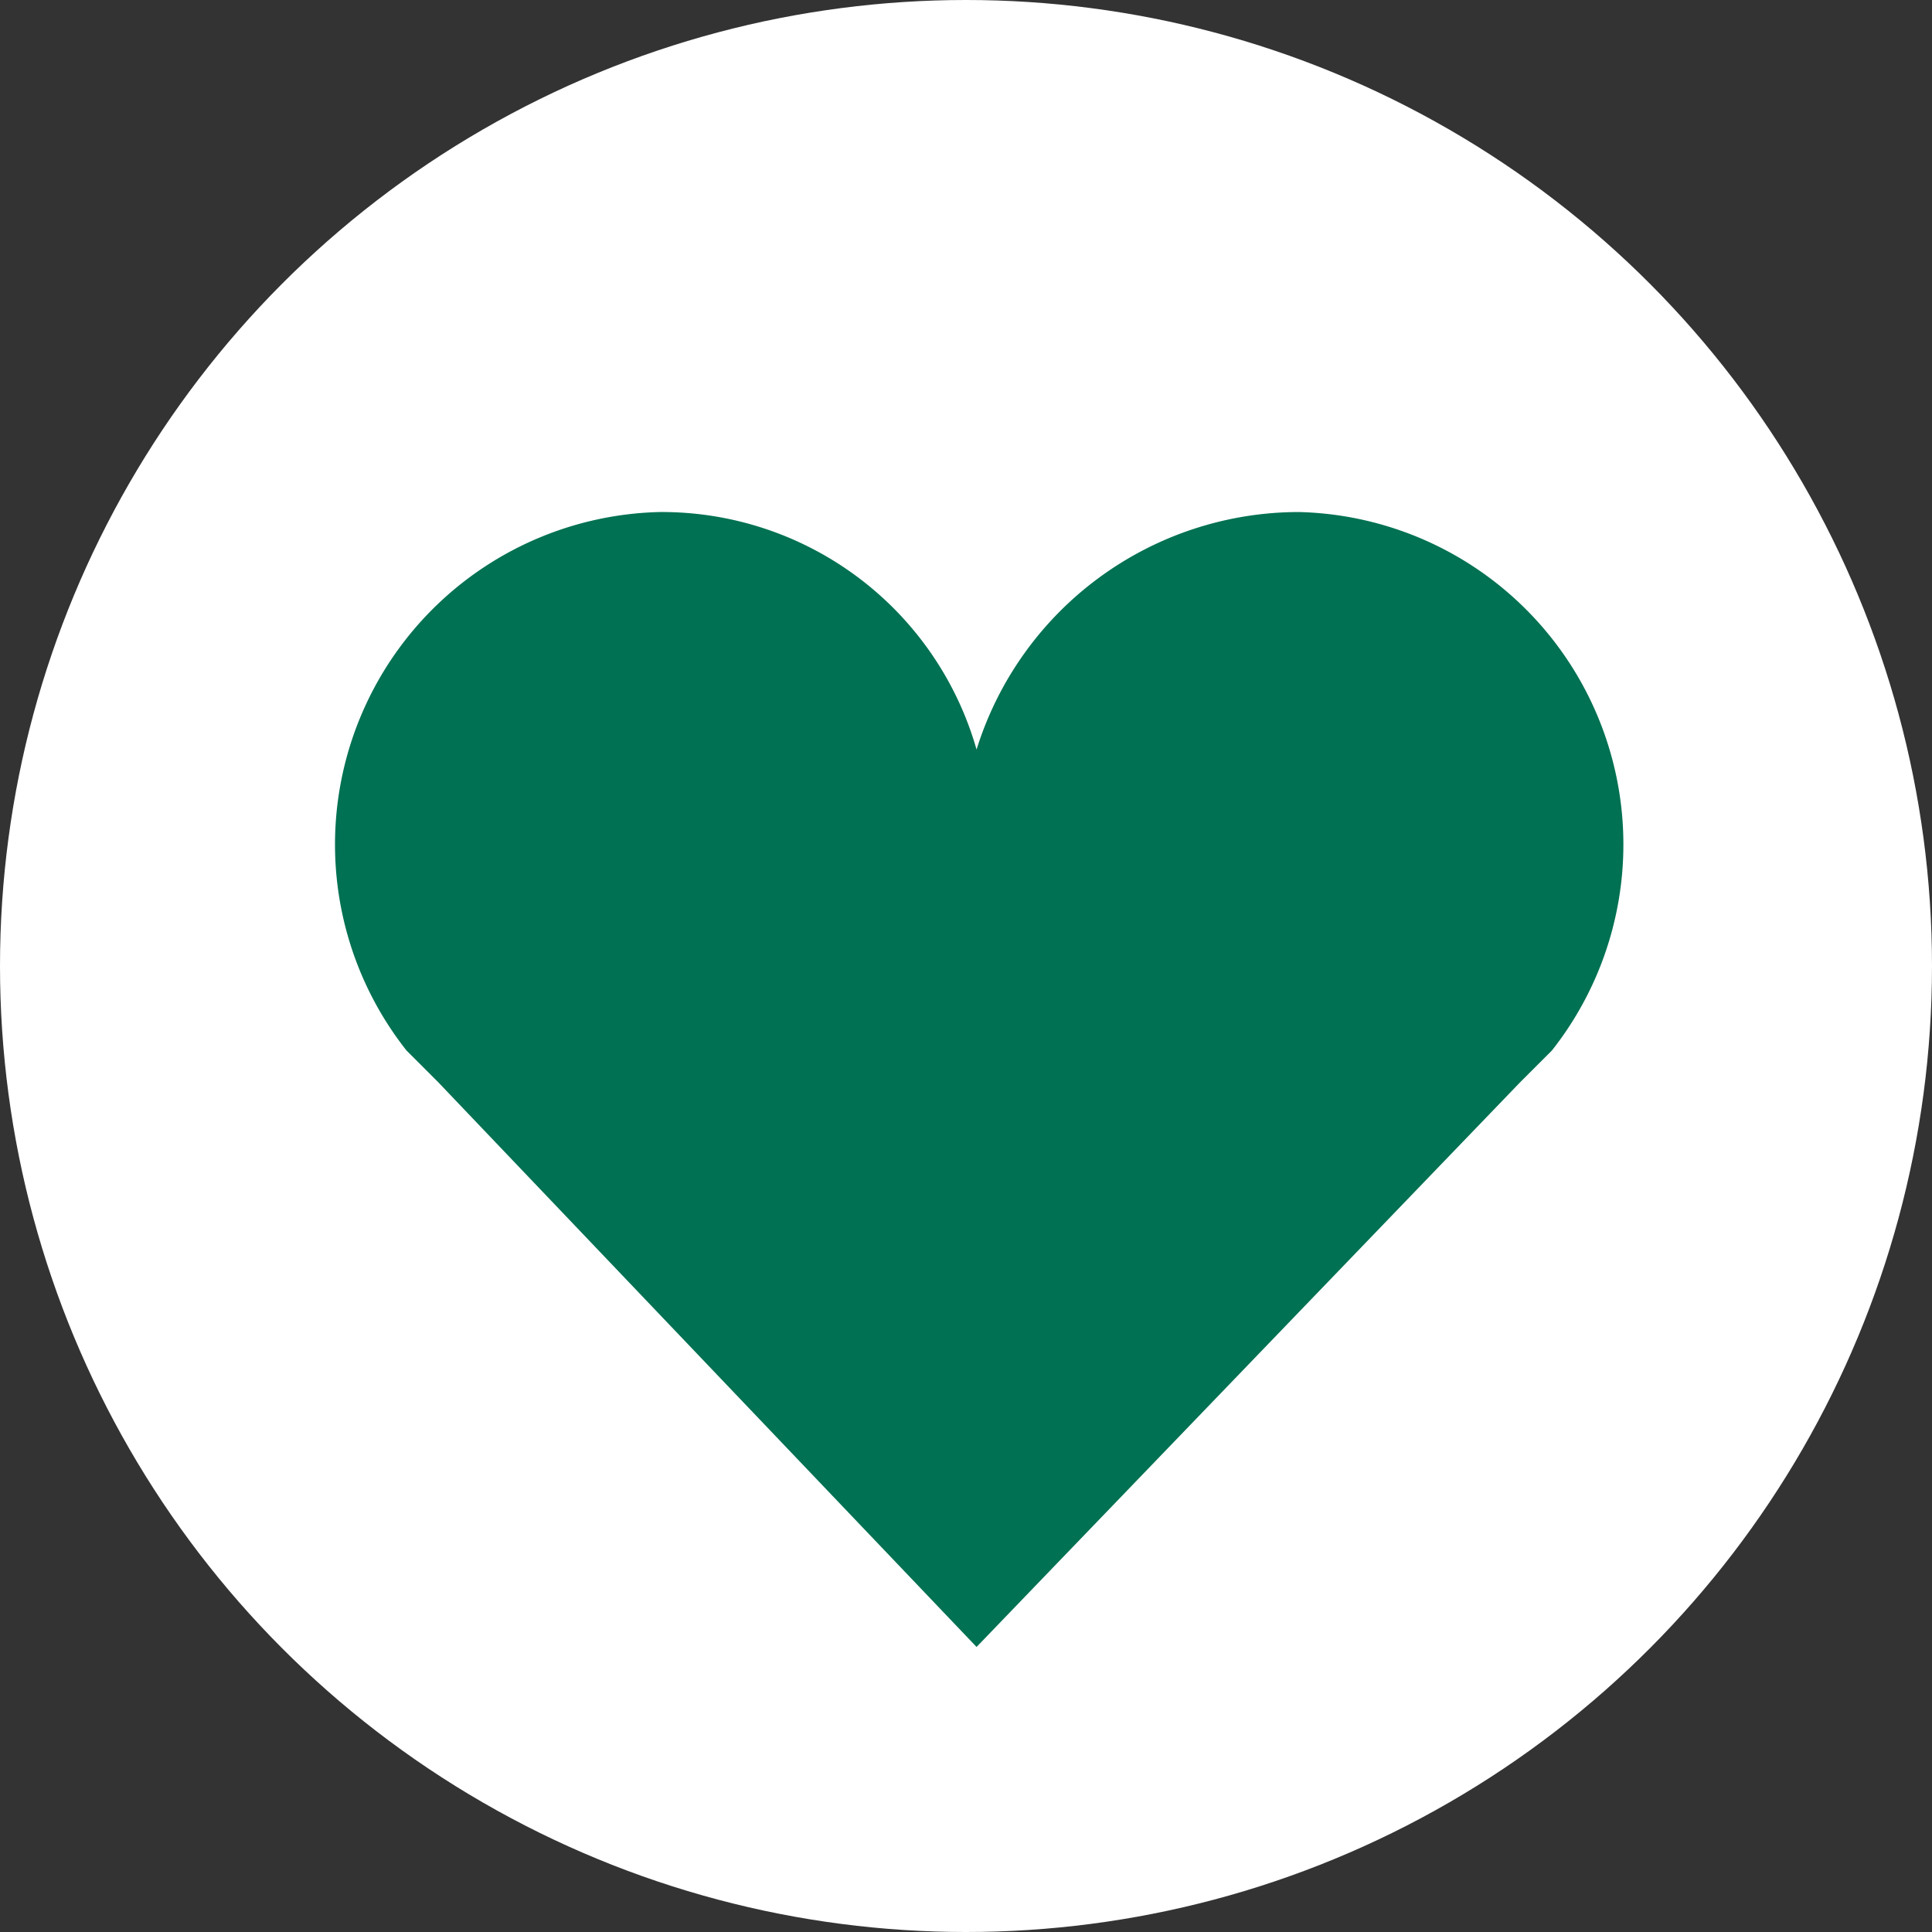
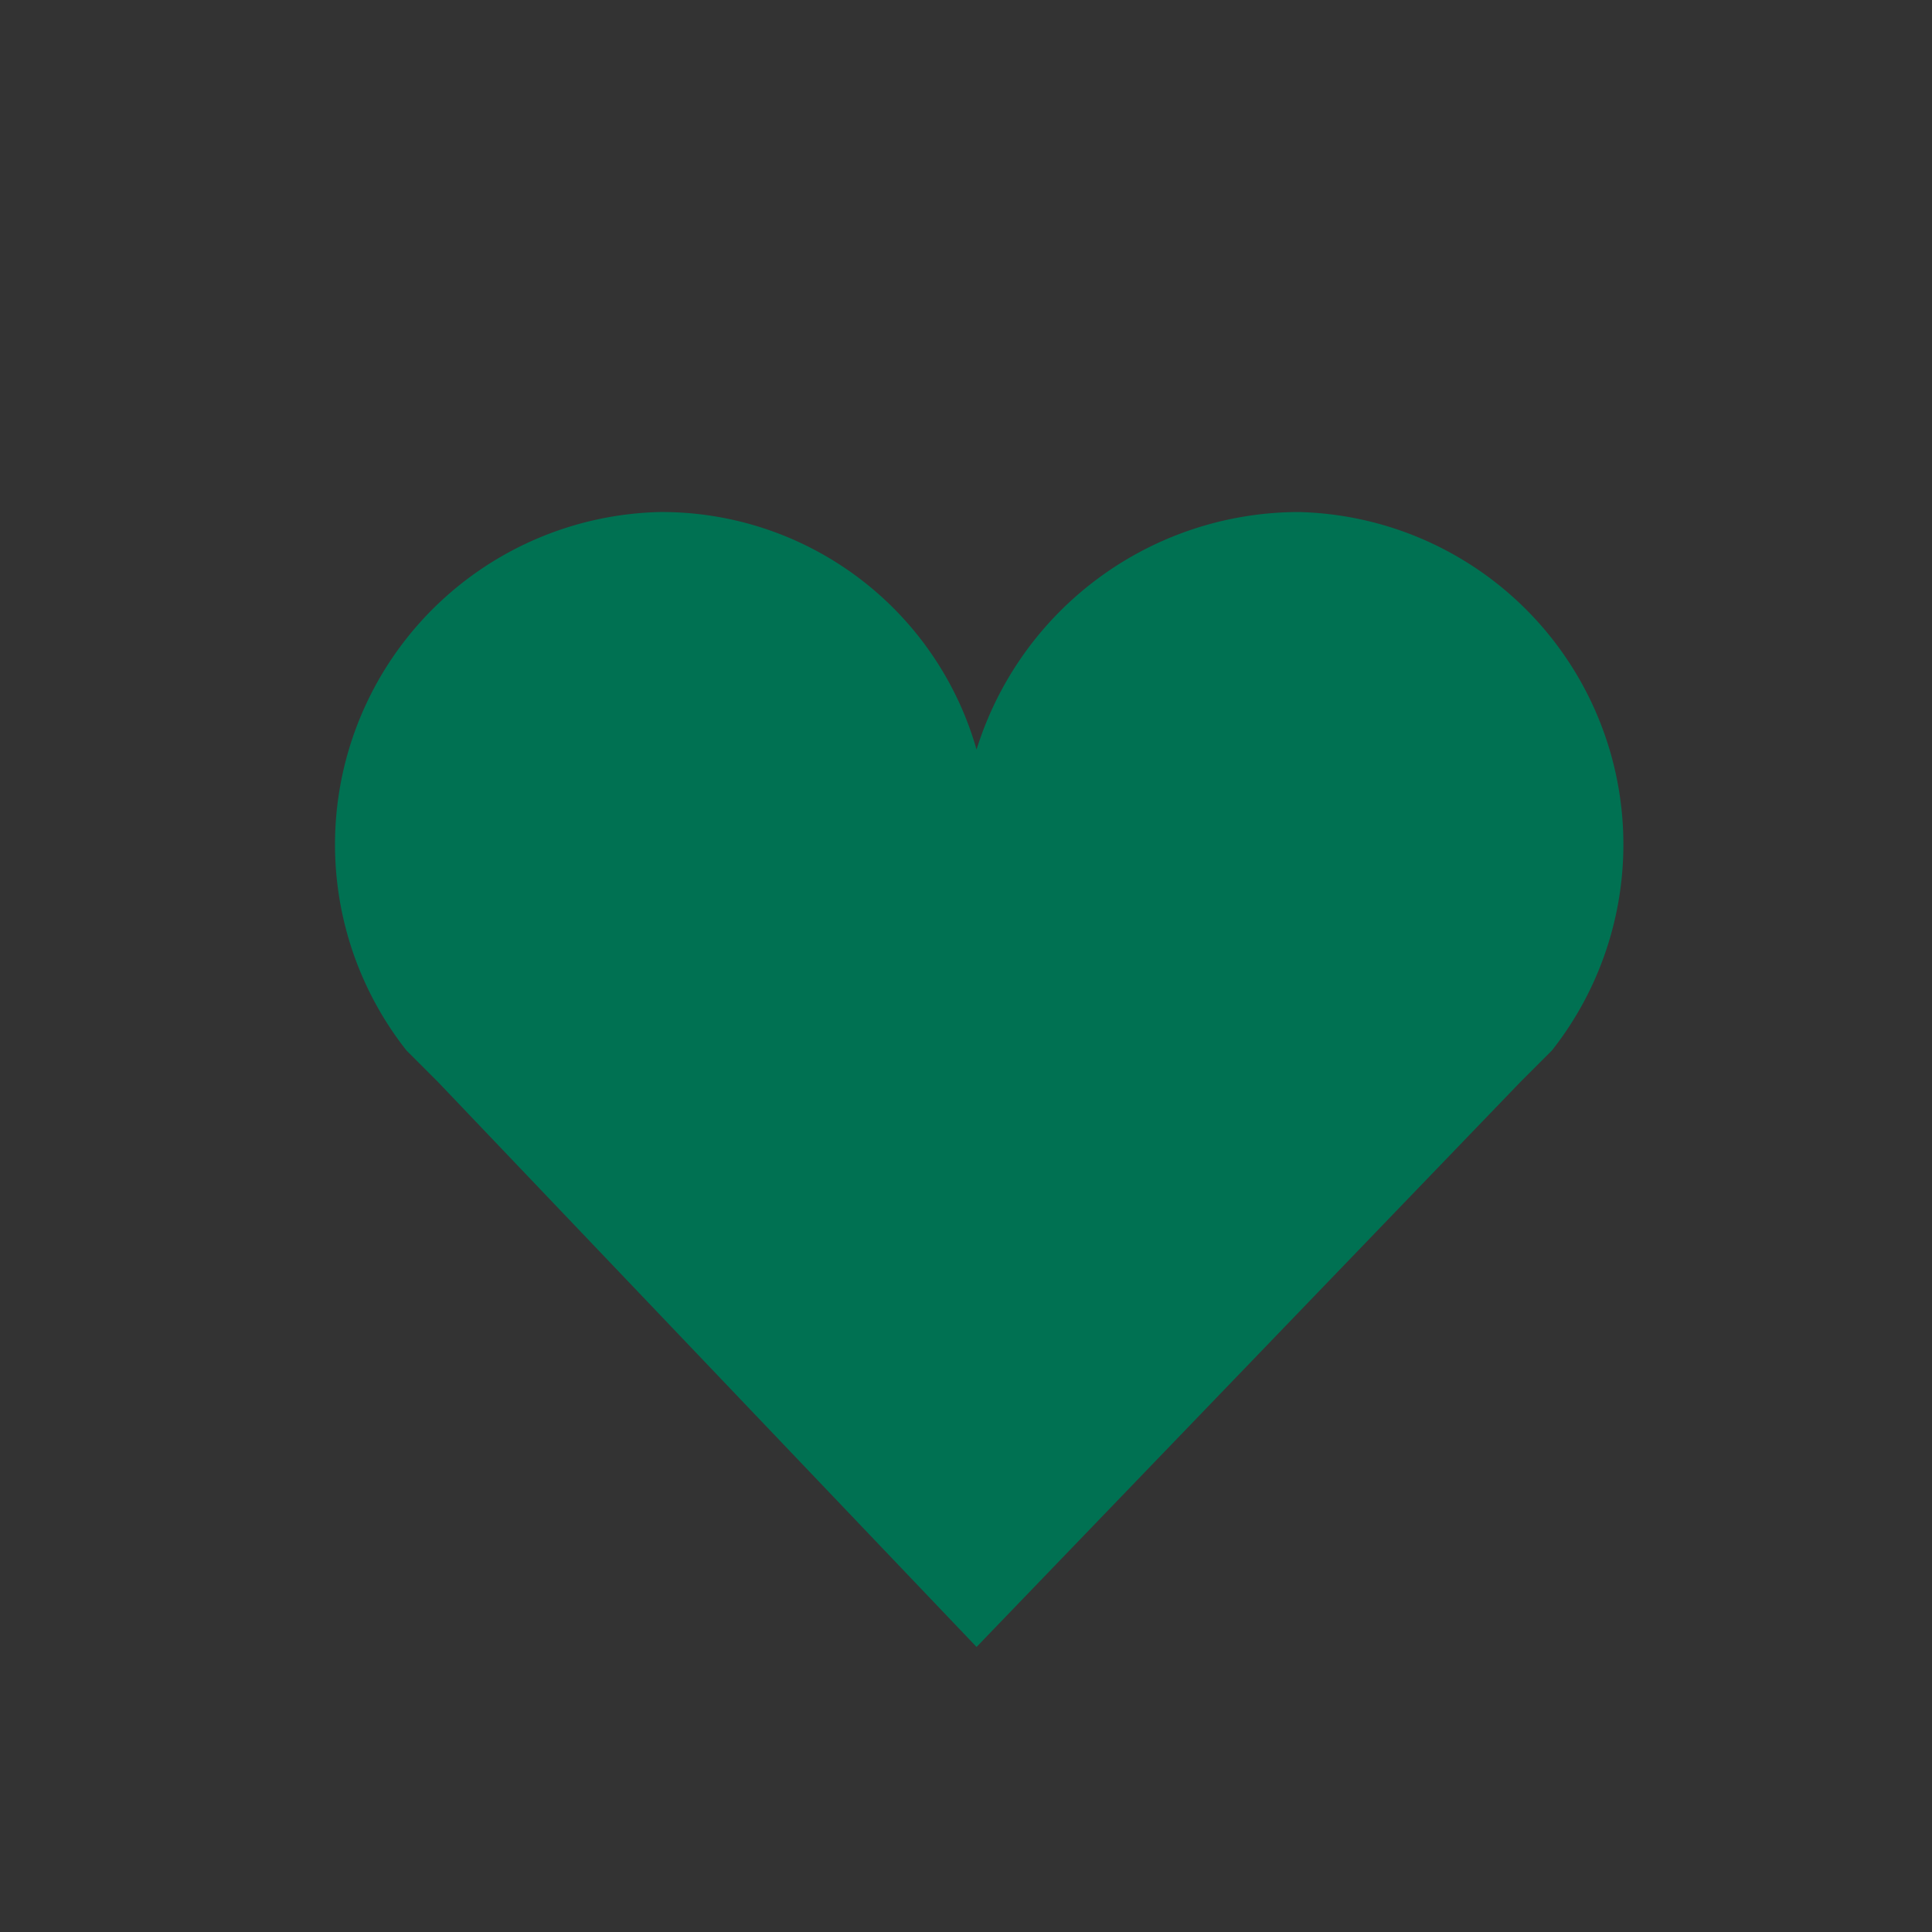
<svg xmlns="http://www.w3.org/2000/svg" id="bbeeb161-0f18-46d6-8766-847711a8110e" data-name="圖層 1" viewBox="0 0 36.6 36.6">
  <rect x="0" y="0" width="36.6" height="36.6" fill="#333333" stroke="none" />
  <title>icon-01-fav</title>
  <g>
-     <circle cx="18.3" cy="18.3" r="18.3" style="fill: #fff" />
    <path d="M694.1,386.1a6.3,6.3,0,0,0-4.8-10.2,6.4,6.4,0,0,0-6.1,4.5,6.2,6.2,0,0,0-6-4.5,6.3,6.3,0,0,0-4.8,10.2h0l.6.6,10.2,10.7,10.3-10.7.6-.6Z" transform="translate(-664.7 -366.2)" style="fill: #007152" />
  </g>
</svg>